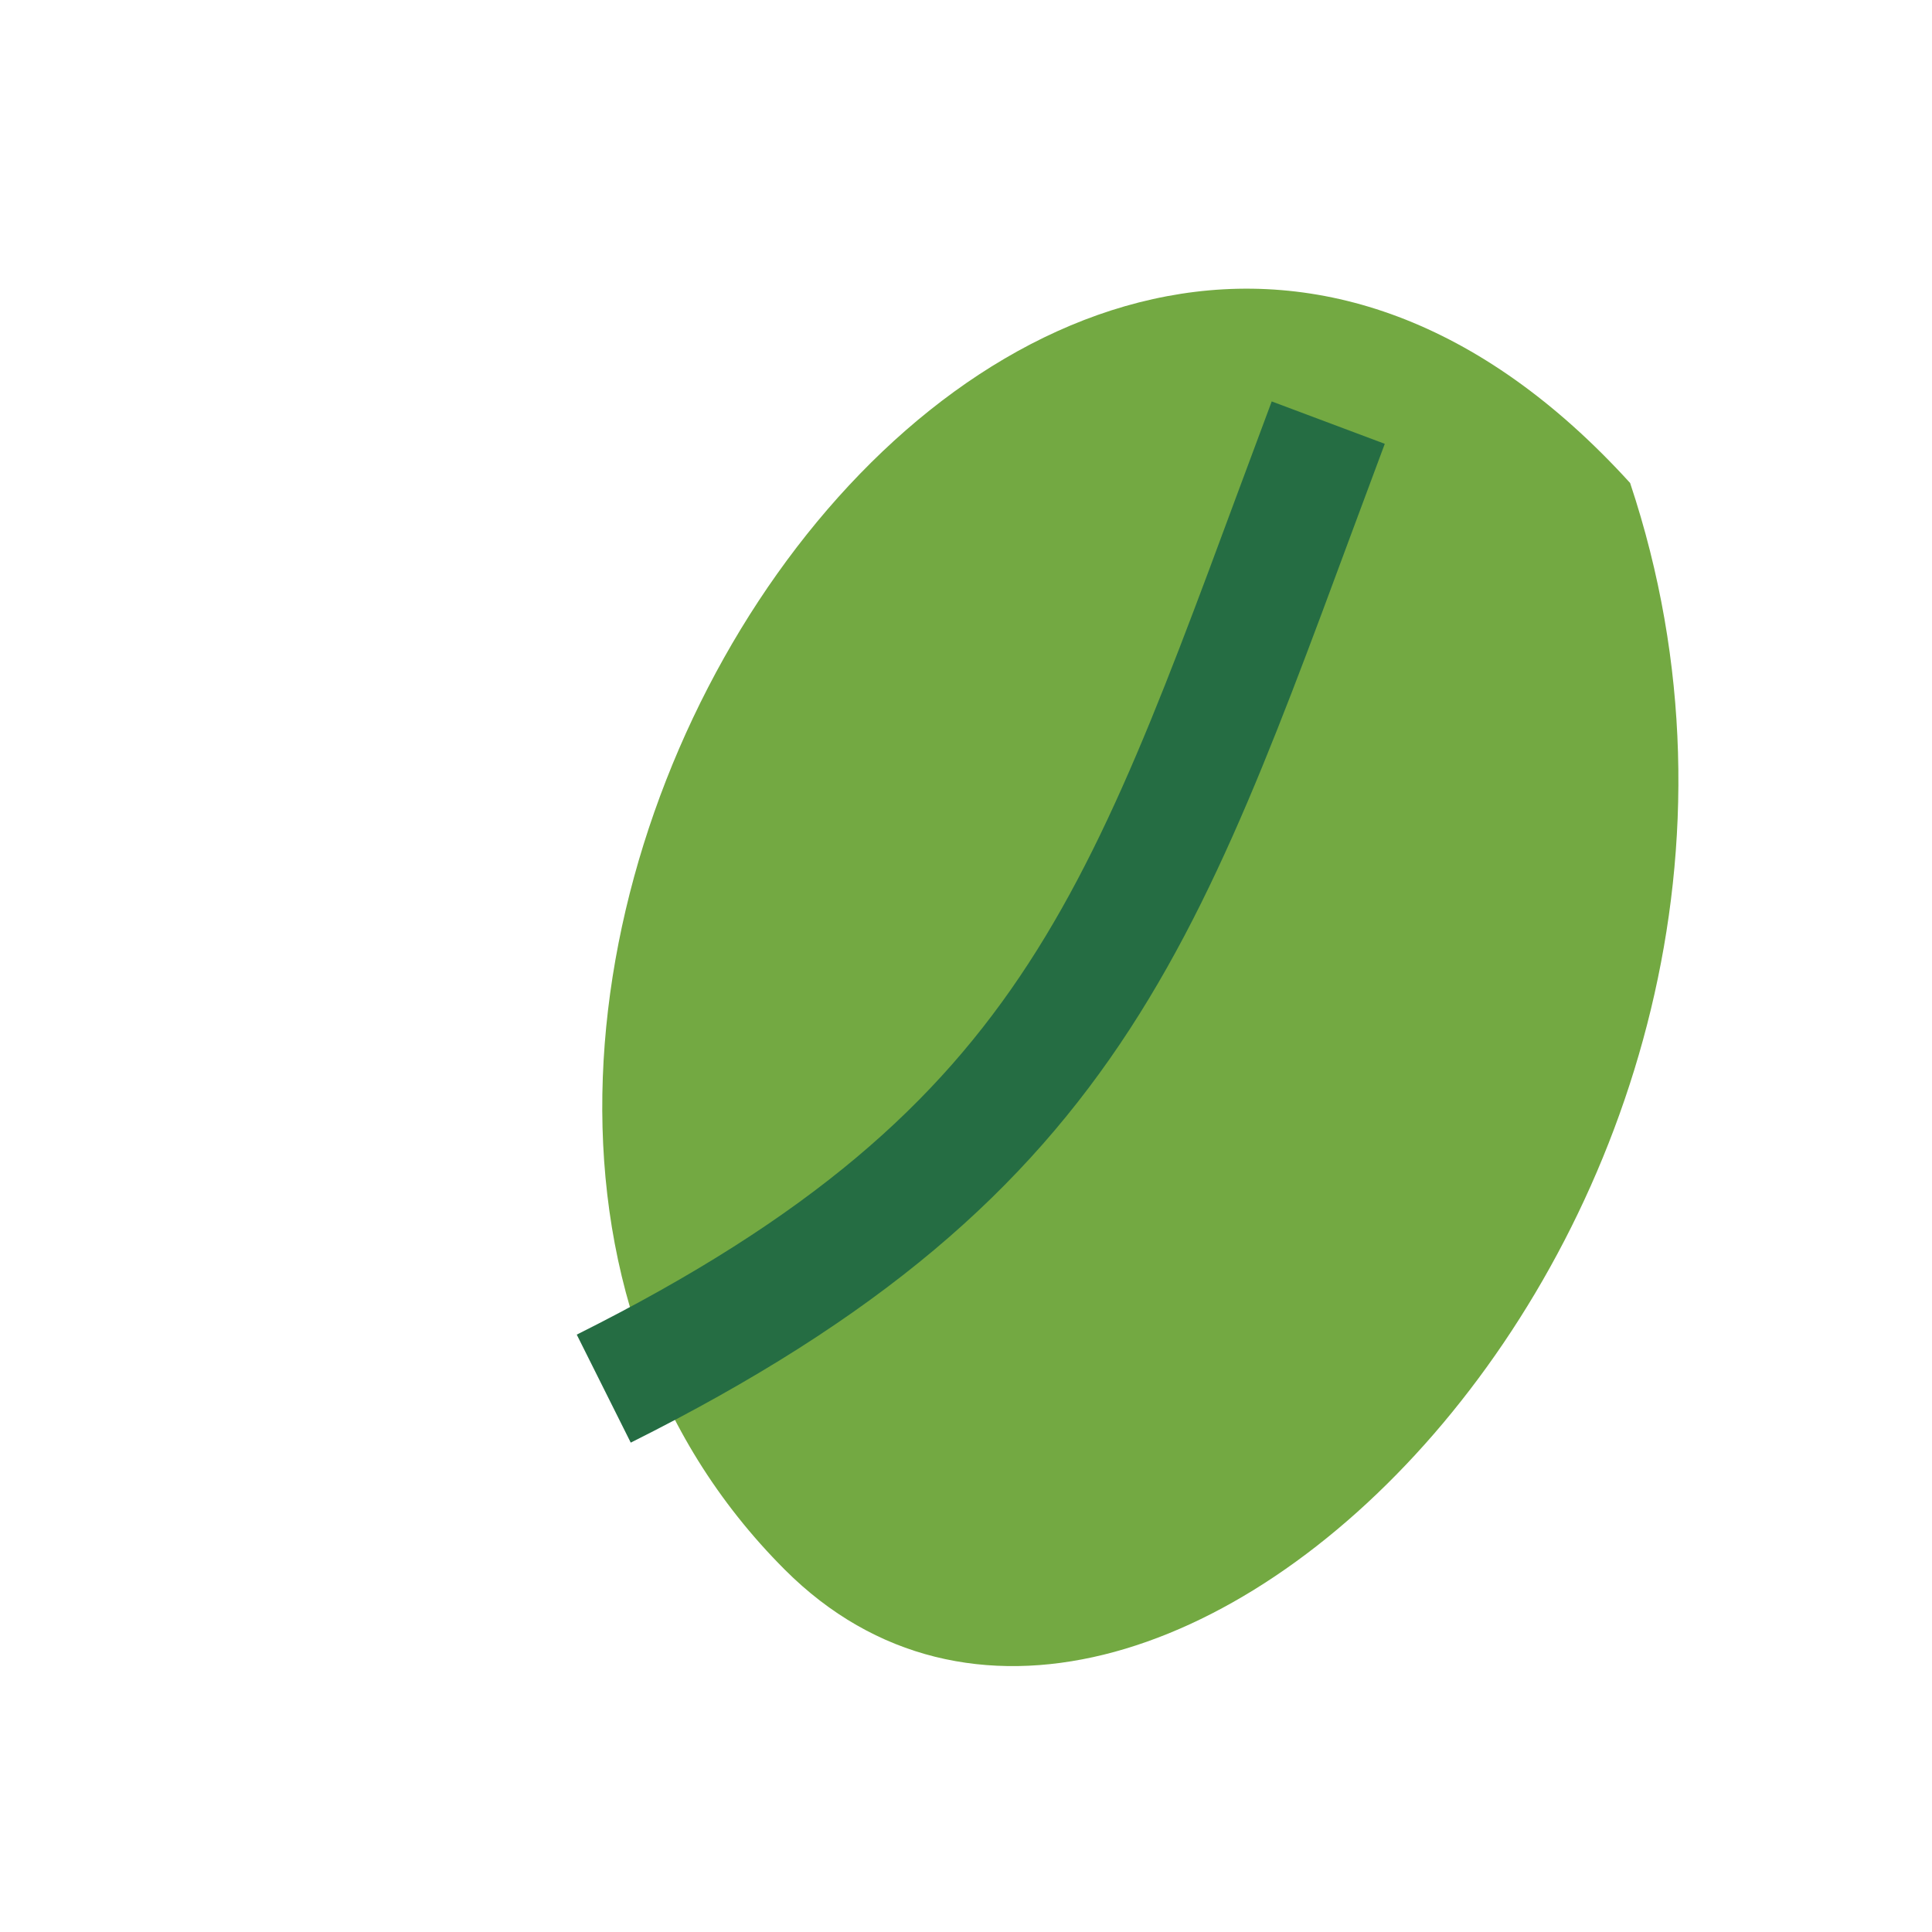
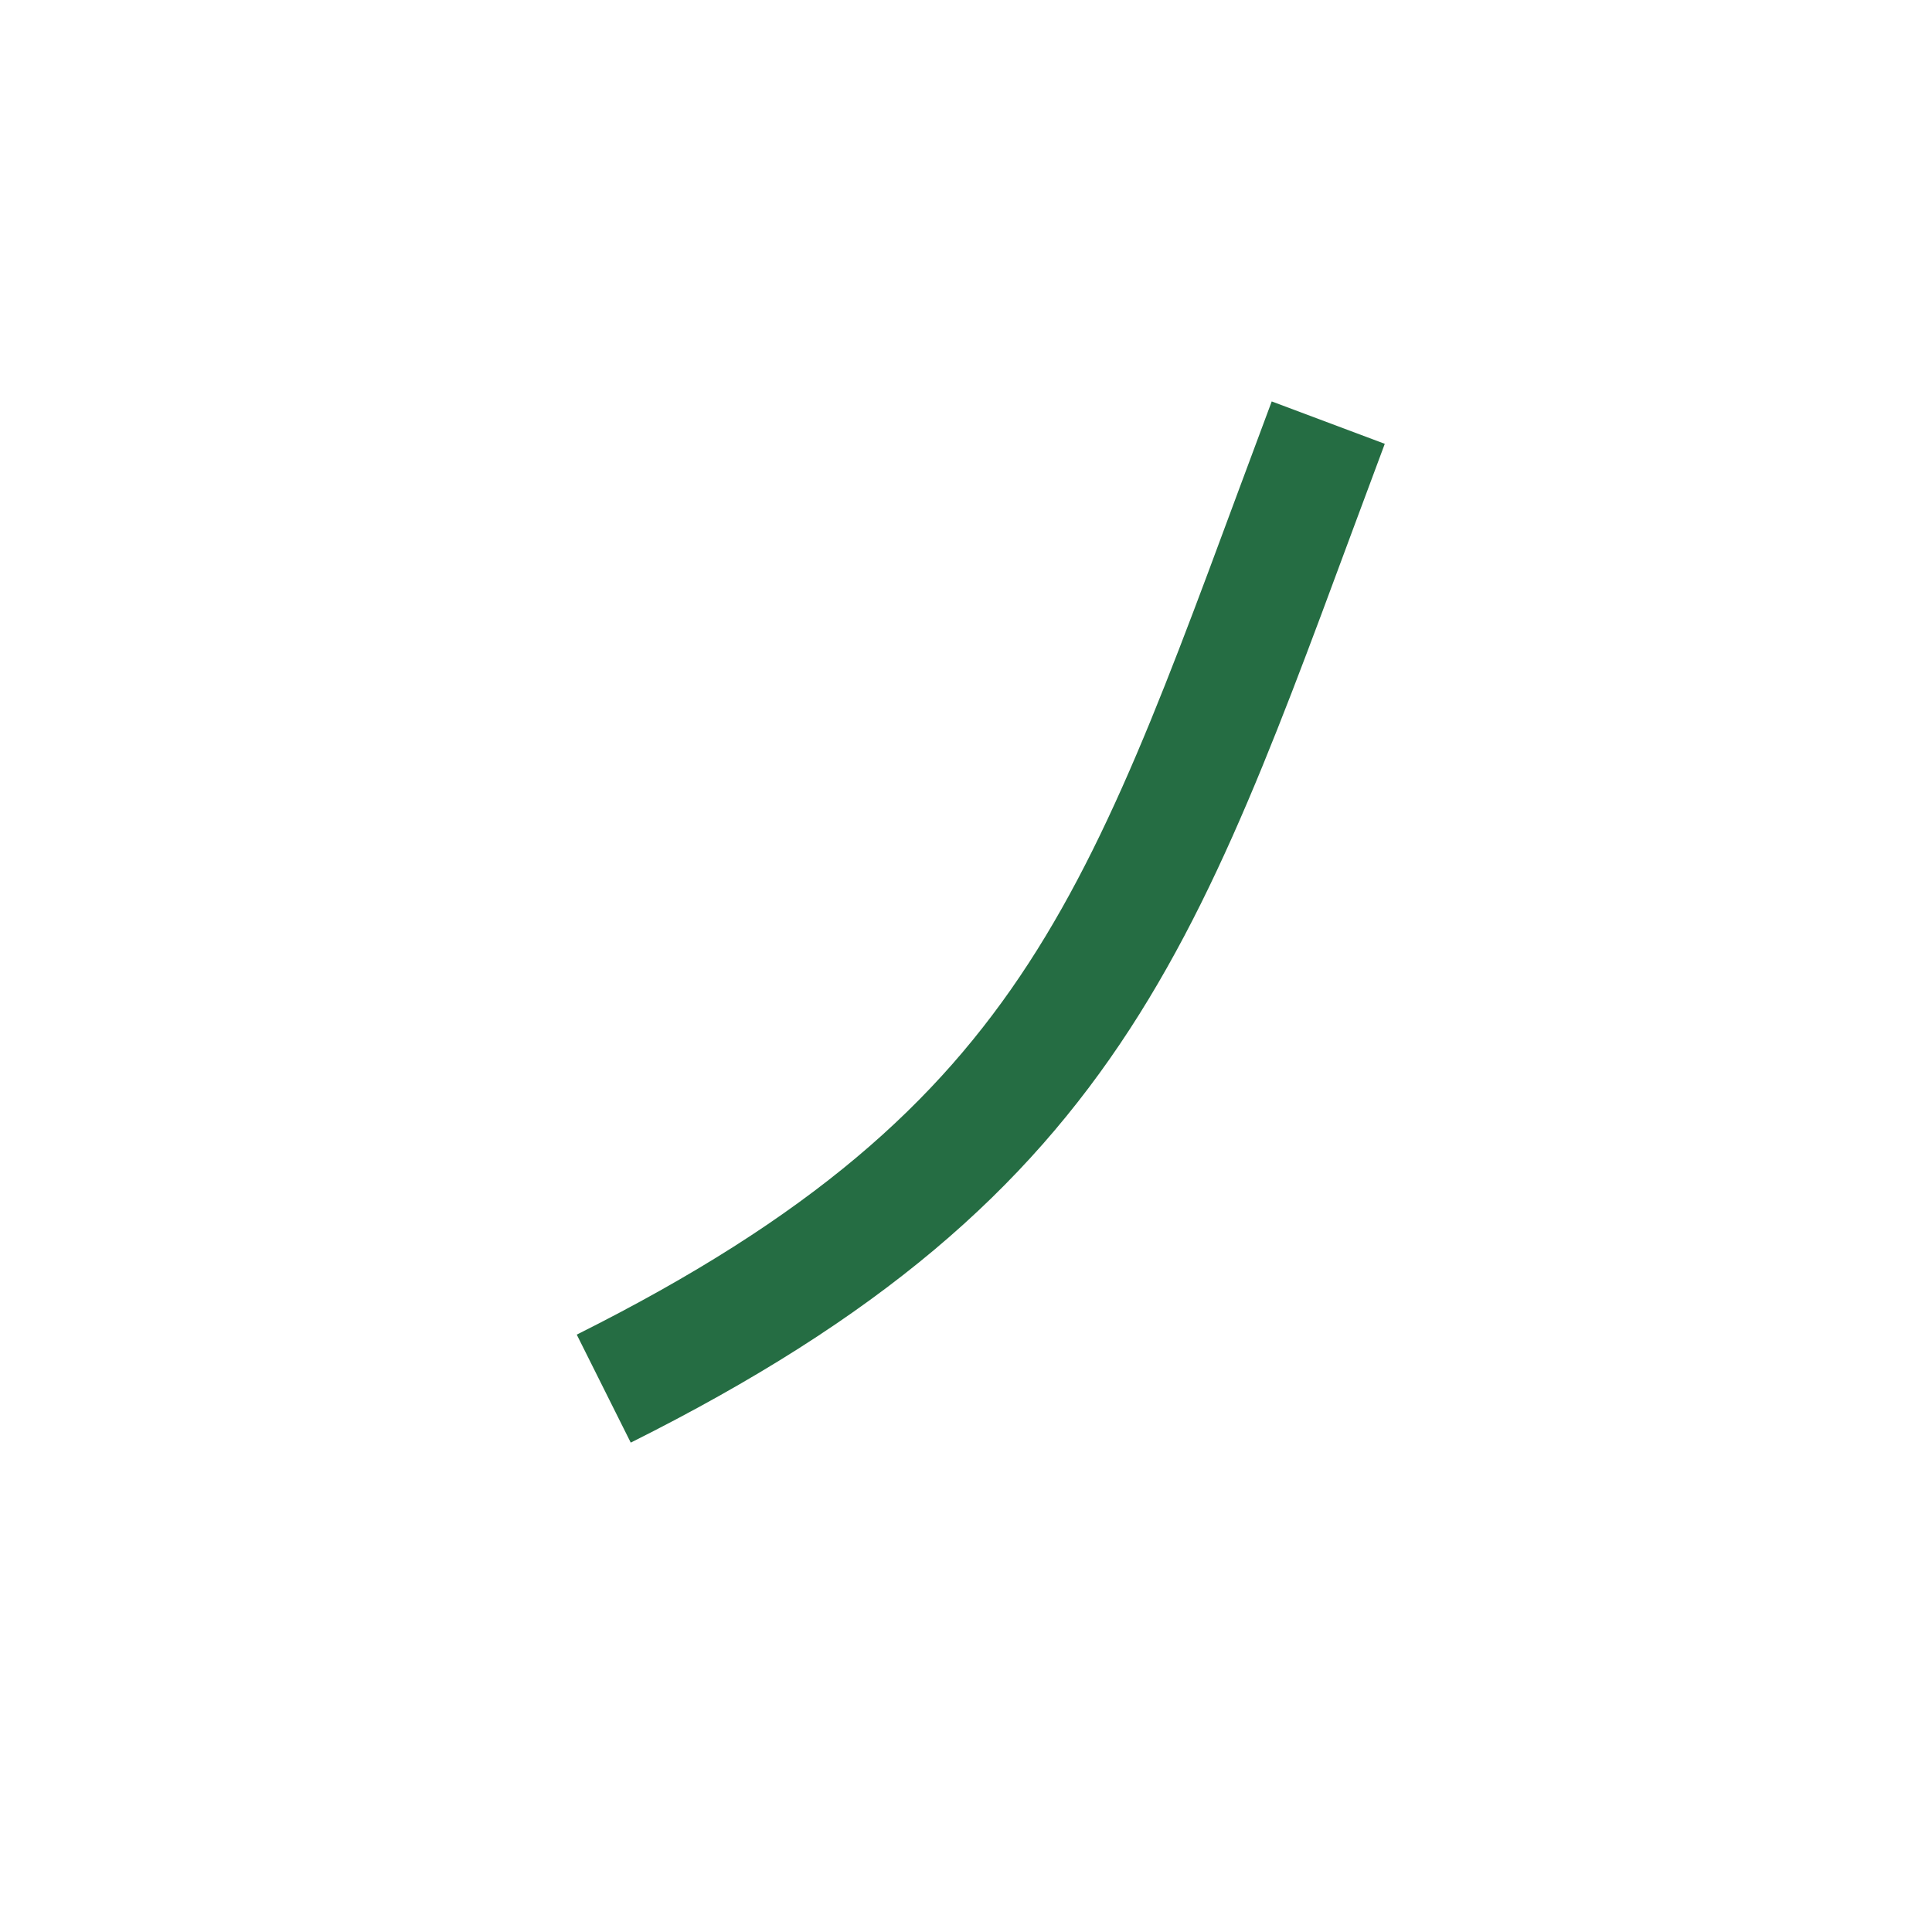
<svg xmlns="http://www.w3.org/2000/svg" width="32" height="32" viewBox="0 0 32 32">
-   <path d="M27 8C17-3 4 17 13 26c6 6 18-6 14-18Z" fill="#73A942" />
  <path d="M10 23c8-4 9-8 12-16" stroke="#256D43" stroke-width="2" fill="none" />
</svg>